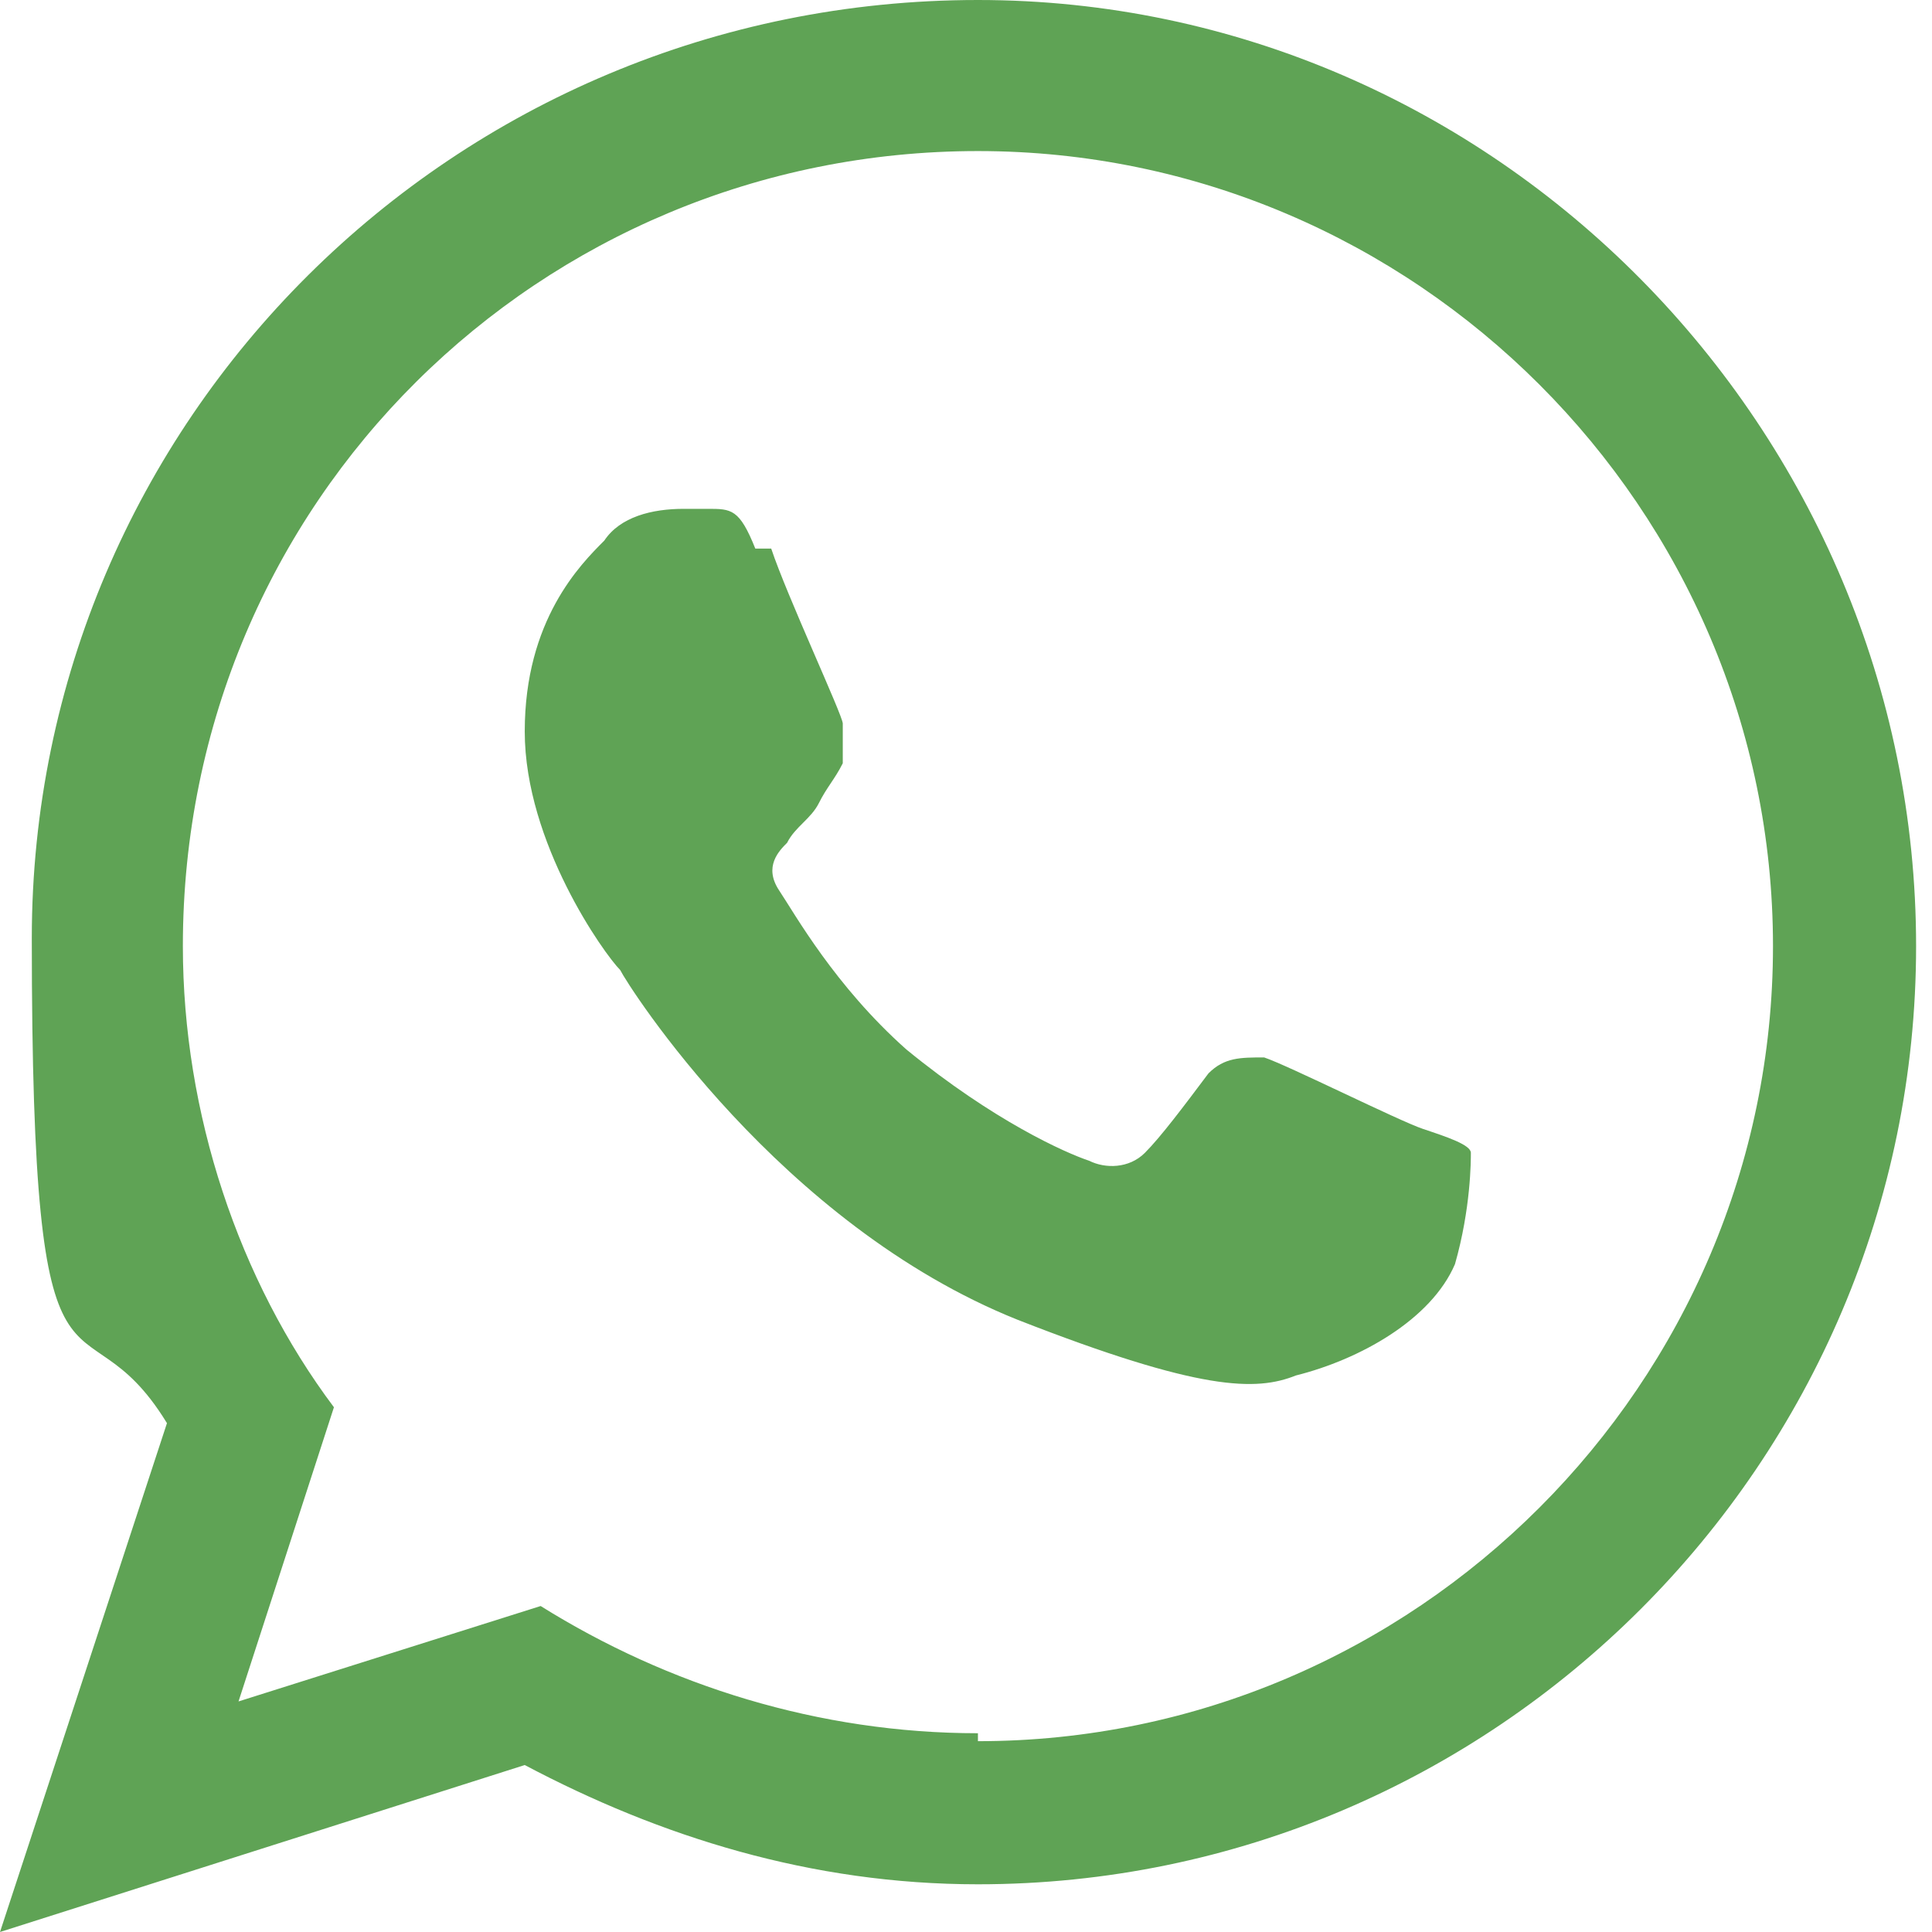
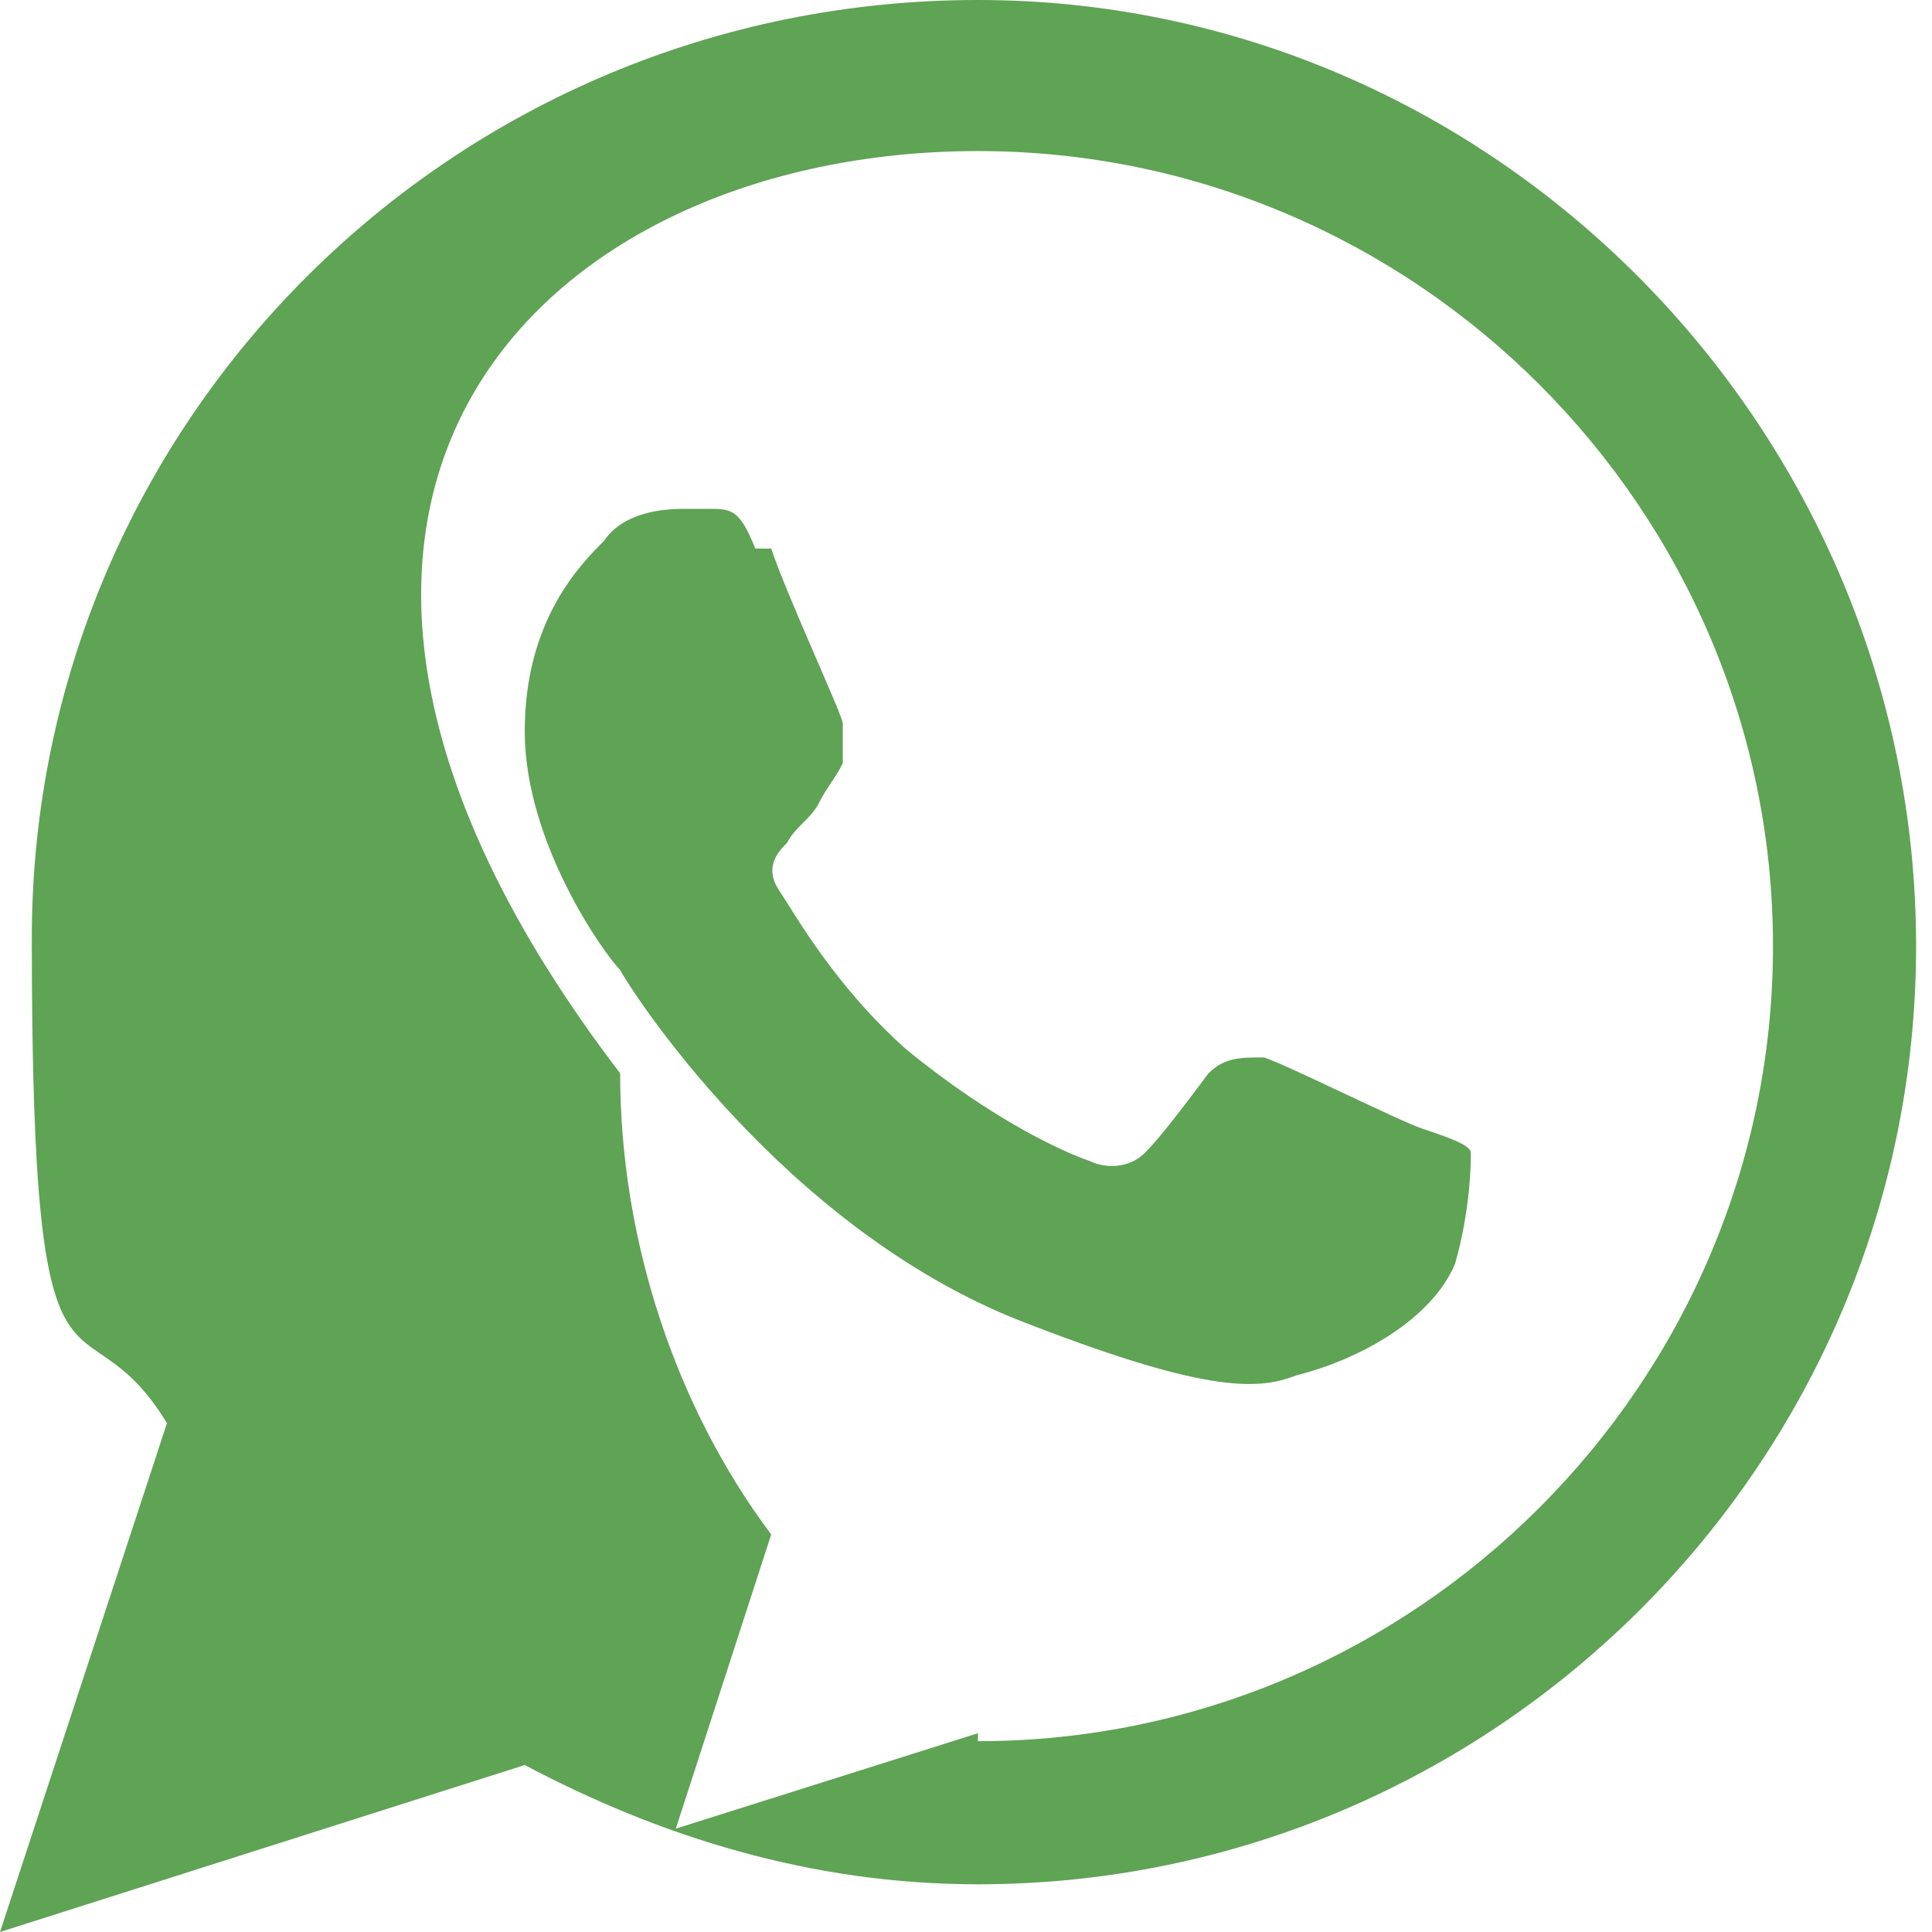
<svg xmlns="http://www.w3.org/2000/svg" id="Ebene_1" width="24.3" height="24.3" version="1.1" viewBox="0 0 24.3 24.3">
  <defs>
    <style>
      .st0 {
        fill: #5fa355;
        fill-rule: evenodd;
      }
    </style>
  </defs>
-   <path class="st0" d="M12.3,0C5.7,0,.4,5.3.4,11.8s.6,4.3,1.7,6.1l-2.1,6.4,6.6-2.1c1.7.9,3.6,1.5,5.7,1.5,6.5,0,11.8-5.3,11.8-11.8S18.8,0,12.3,0ZM12.3,21.8c-2,0-3.9-.6-5.5-1.6l-3.8,1.2,1.2-3.7c-1.2-1.6-1.9-3.7-1.9-5.8C2.3,6.3,6.8,1.9,12.3,1.9s10,4.5,10,10-4.5,10-10,10ZM9.5,6.9c-.2-.5-.3-.5-.6-.5-.1,0-.2,0-.3,0-.4,0-.8.1-1,.4-.3.3-1,1-1,2.4s1,2.8,1.2,3c.1.2,2,3.2,5,4.4,2.3.9,3,.9,3.5.7.8-.2,1.7-.7,2-1.4.2-.7.2-1.3.2-1.4,0-.1-.3-.2-.6-.3-.3-.1-1.7-.8-2-.9-.3,0-.5,0-.7.2-.3.4-.6.8-.8,1-.2.2-.5.2-.7.1-.3-.1-1.2-.5-2.3-1.4-.9-.8-1.4-1.7-1.6-2-.2-.3,0-.5.1-.6.1-.2.3-.3.4-.5.1-.2.2-.3.3-.5,0-.2,0-.4,0-.5,0-.1-.7-1.6-.9-2.2Z" />
+   <path class="st0" d="M12.3,0C5.7,0,.4,5.3.4,11.8s.6,4.3,1.7,6.1l-2.1,6.4,6.6-2.1c1.7.9,3.6,1.5,5.7,1.5,6.5,0,11.8-5.3,11.8-11.8S18.8,0,12.3,0ZM12.3,21.8l-3.8,1.2,1.2-3.7c-1.2-1.6-1.9-3.7-1.9-5.8C2.3,6.3,6.8,1.9,12.3,1.9s10,4.5,10,10-4.5,10-10,10ZM9.5,6.9c-.2-.5-.3-.5-.6-.5-.1,0-.2,0-.3,0-.4,0-.8.1-1,.4-.3.3-1,1-1,2.4s1,2.8,1.2,3c.1.2,2,3.2,5,4.4,2.3.9,3,.9,3.5.7.8-.2,1.7-.7,2-1.4.2-.7.2-1.3.2-1.4,0-.1-.3-.2-.6-.3-.3-.1-1.7-.8-2-.9-.3,0-.5,0-.7.2-.3.4-.6.8-.8,1-.2.2-.5.2-.7.1-.3-.1-1.2-.5-2.3-1.4-.9-.8-1.4-1.7-1.6-2-.2-.3,0-.5.1-.6.1-.2.3-.3.4-.5.1-.2.2-.3.3-.5,0-.2,0-.4,0-.5,0-.1-.7-1.6-.9-2.2Z" />
</svg>